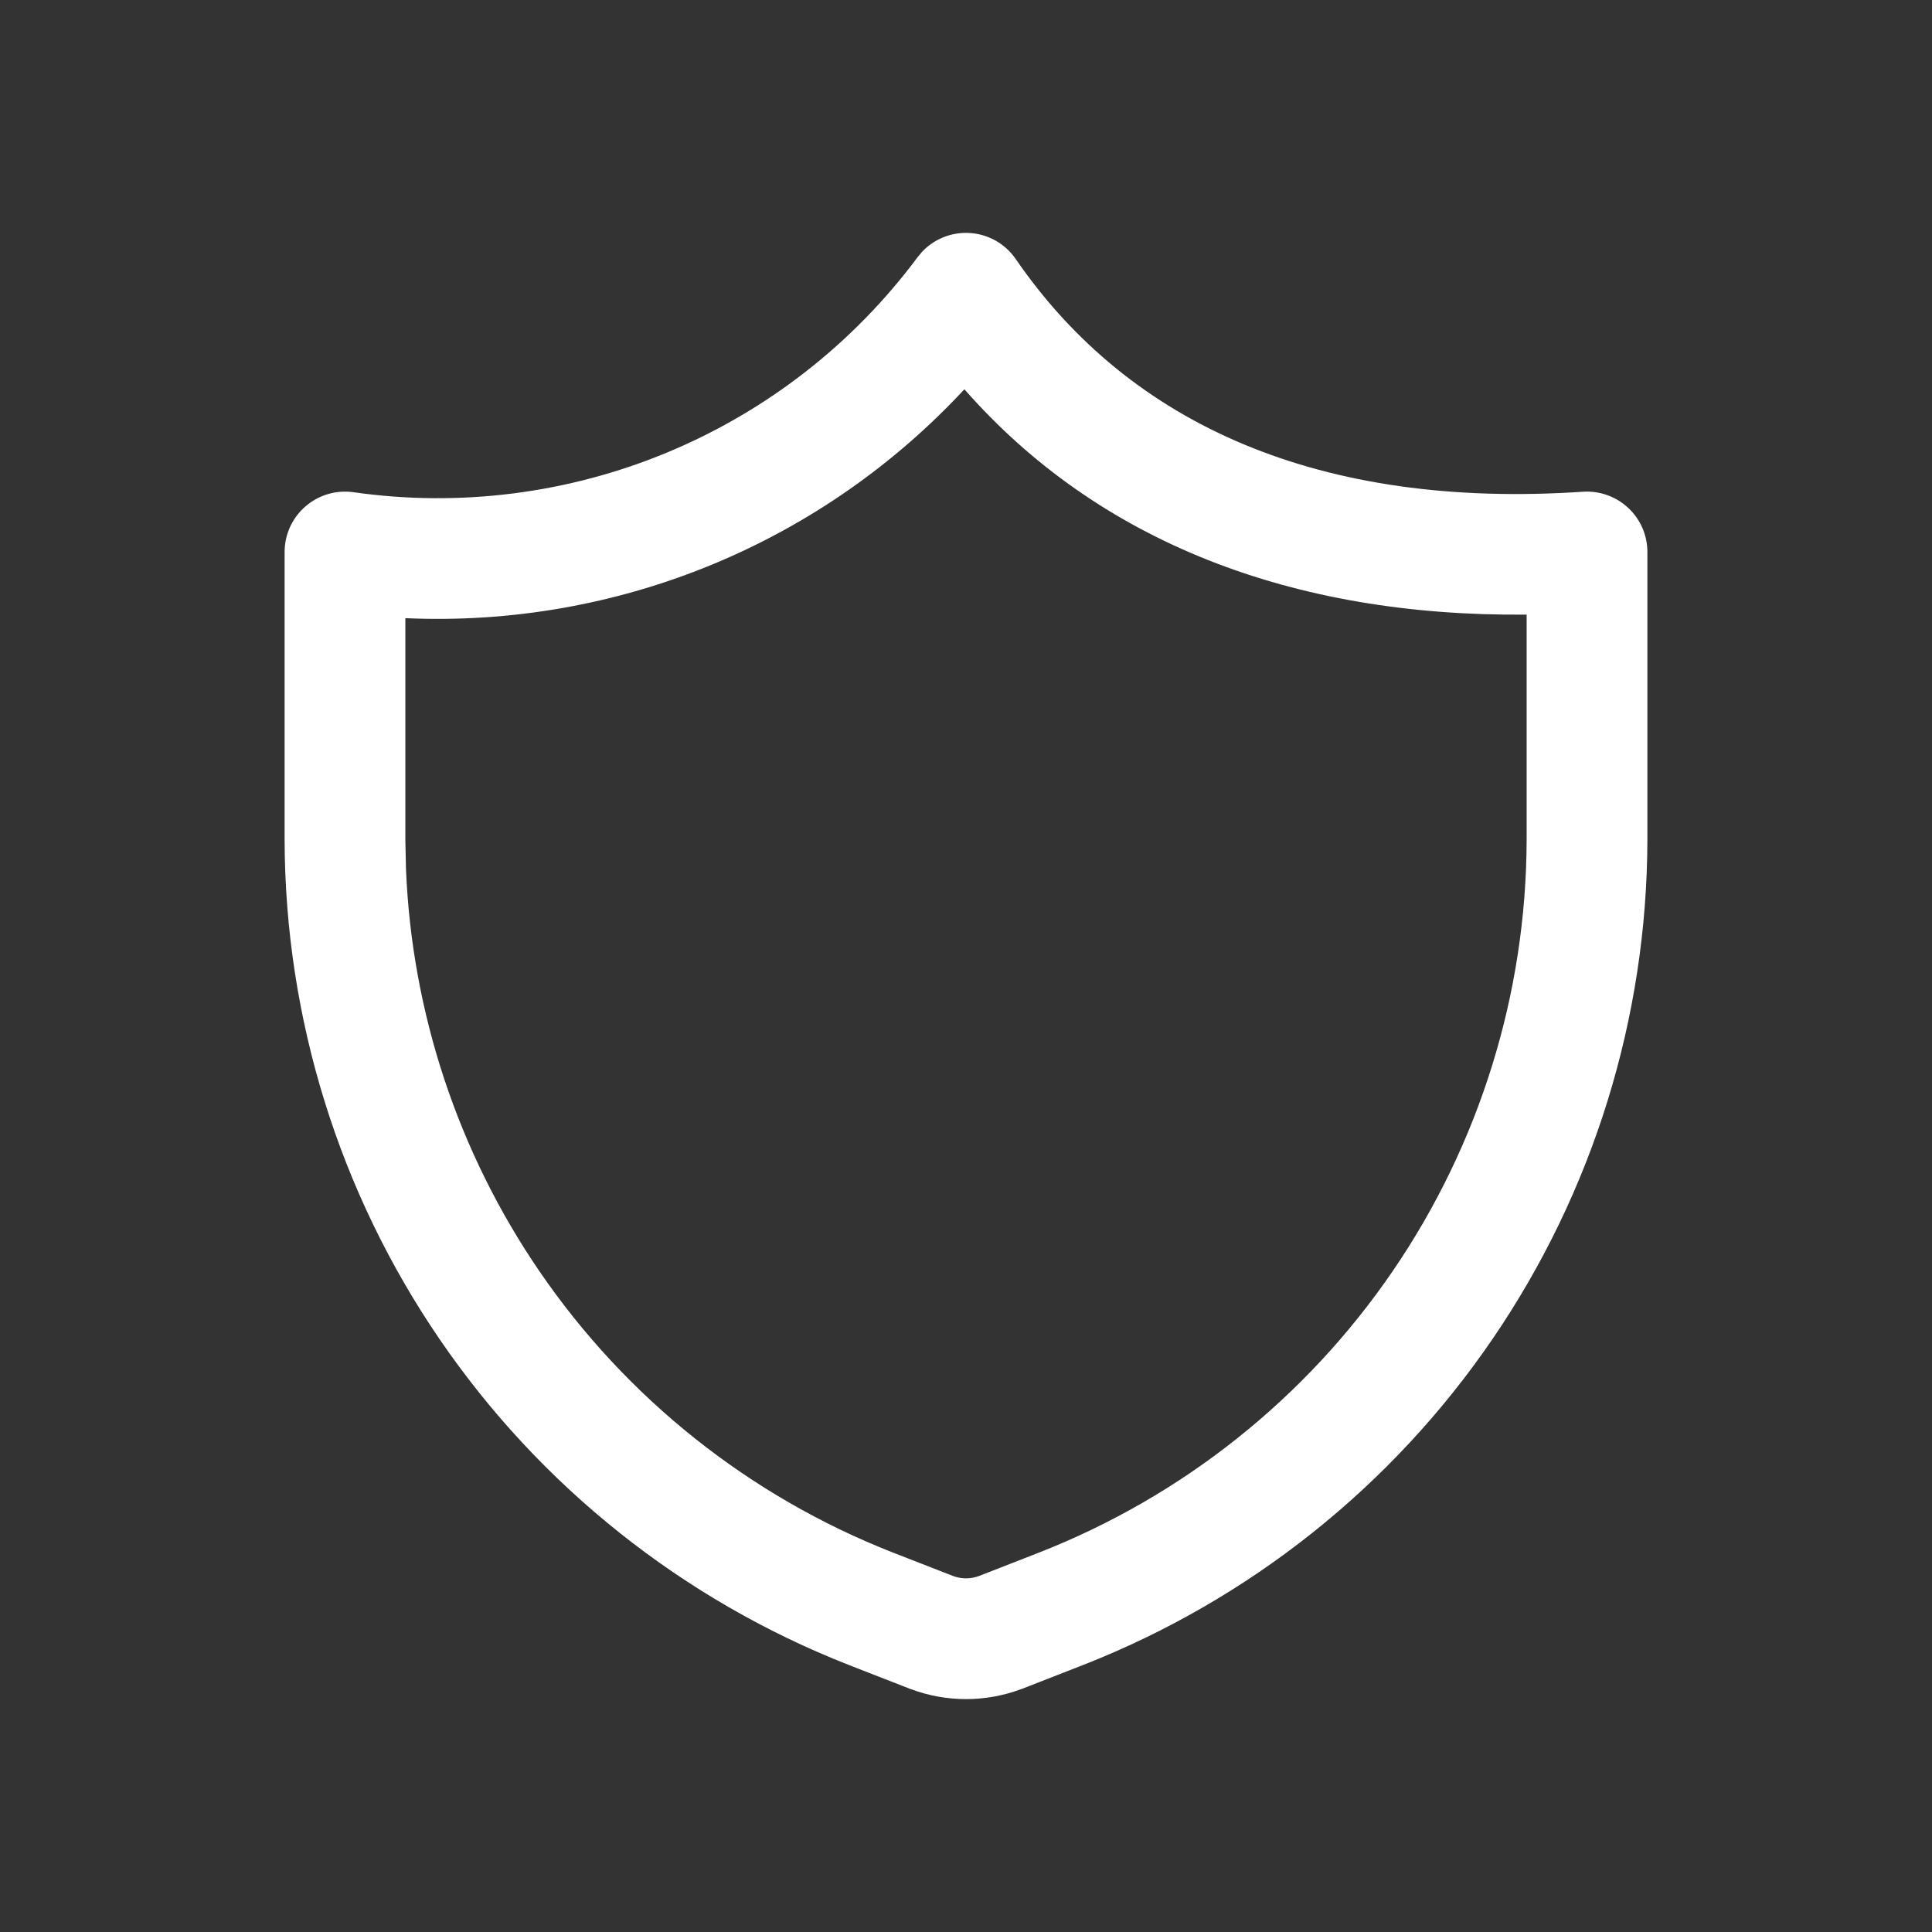
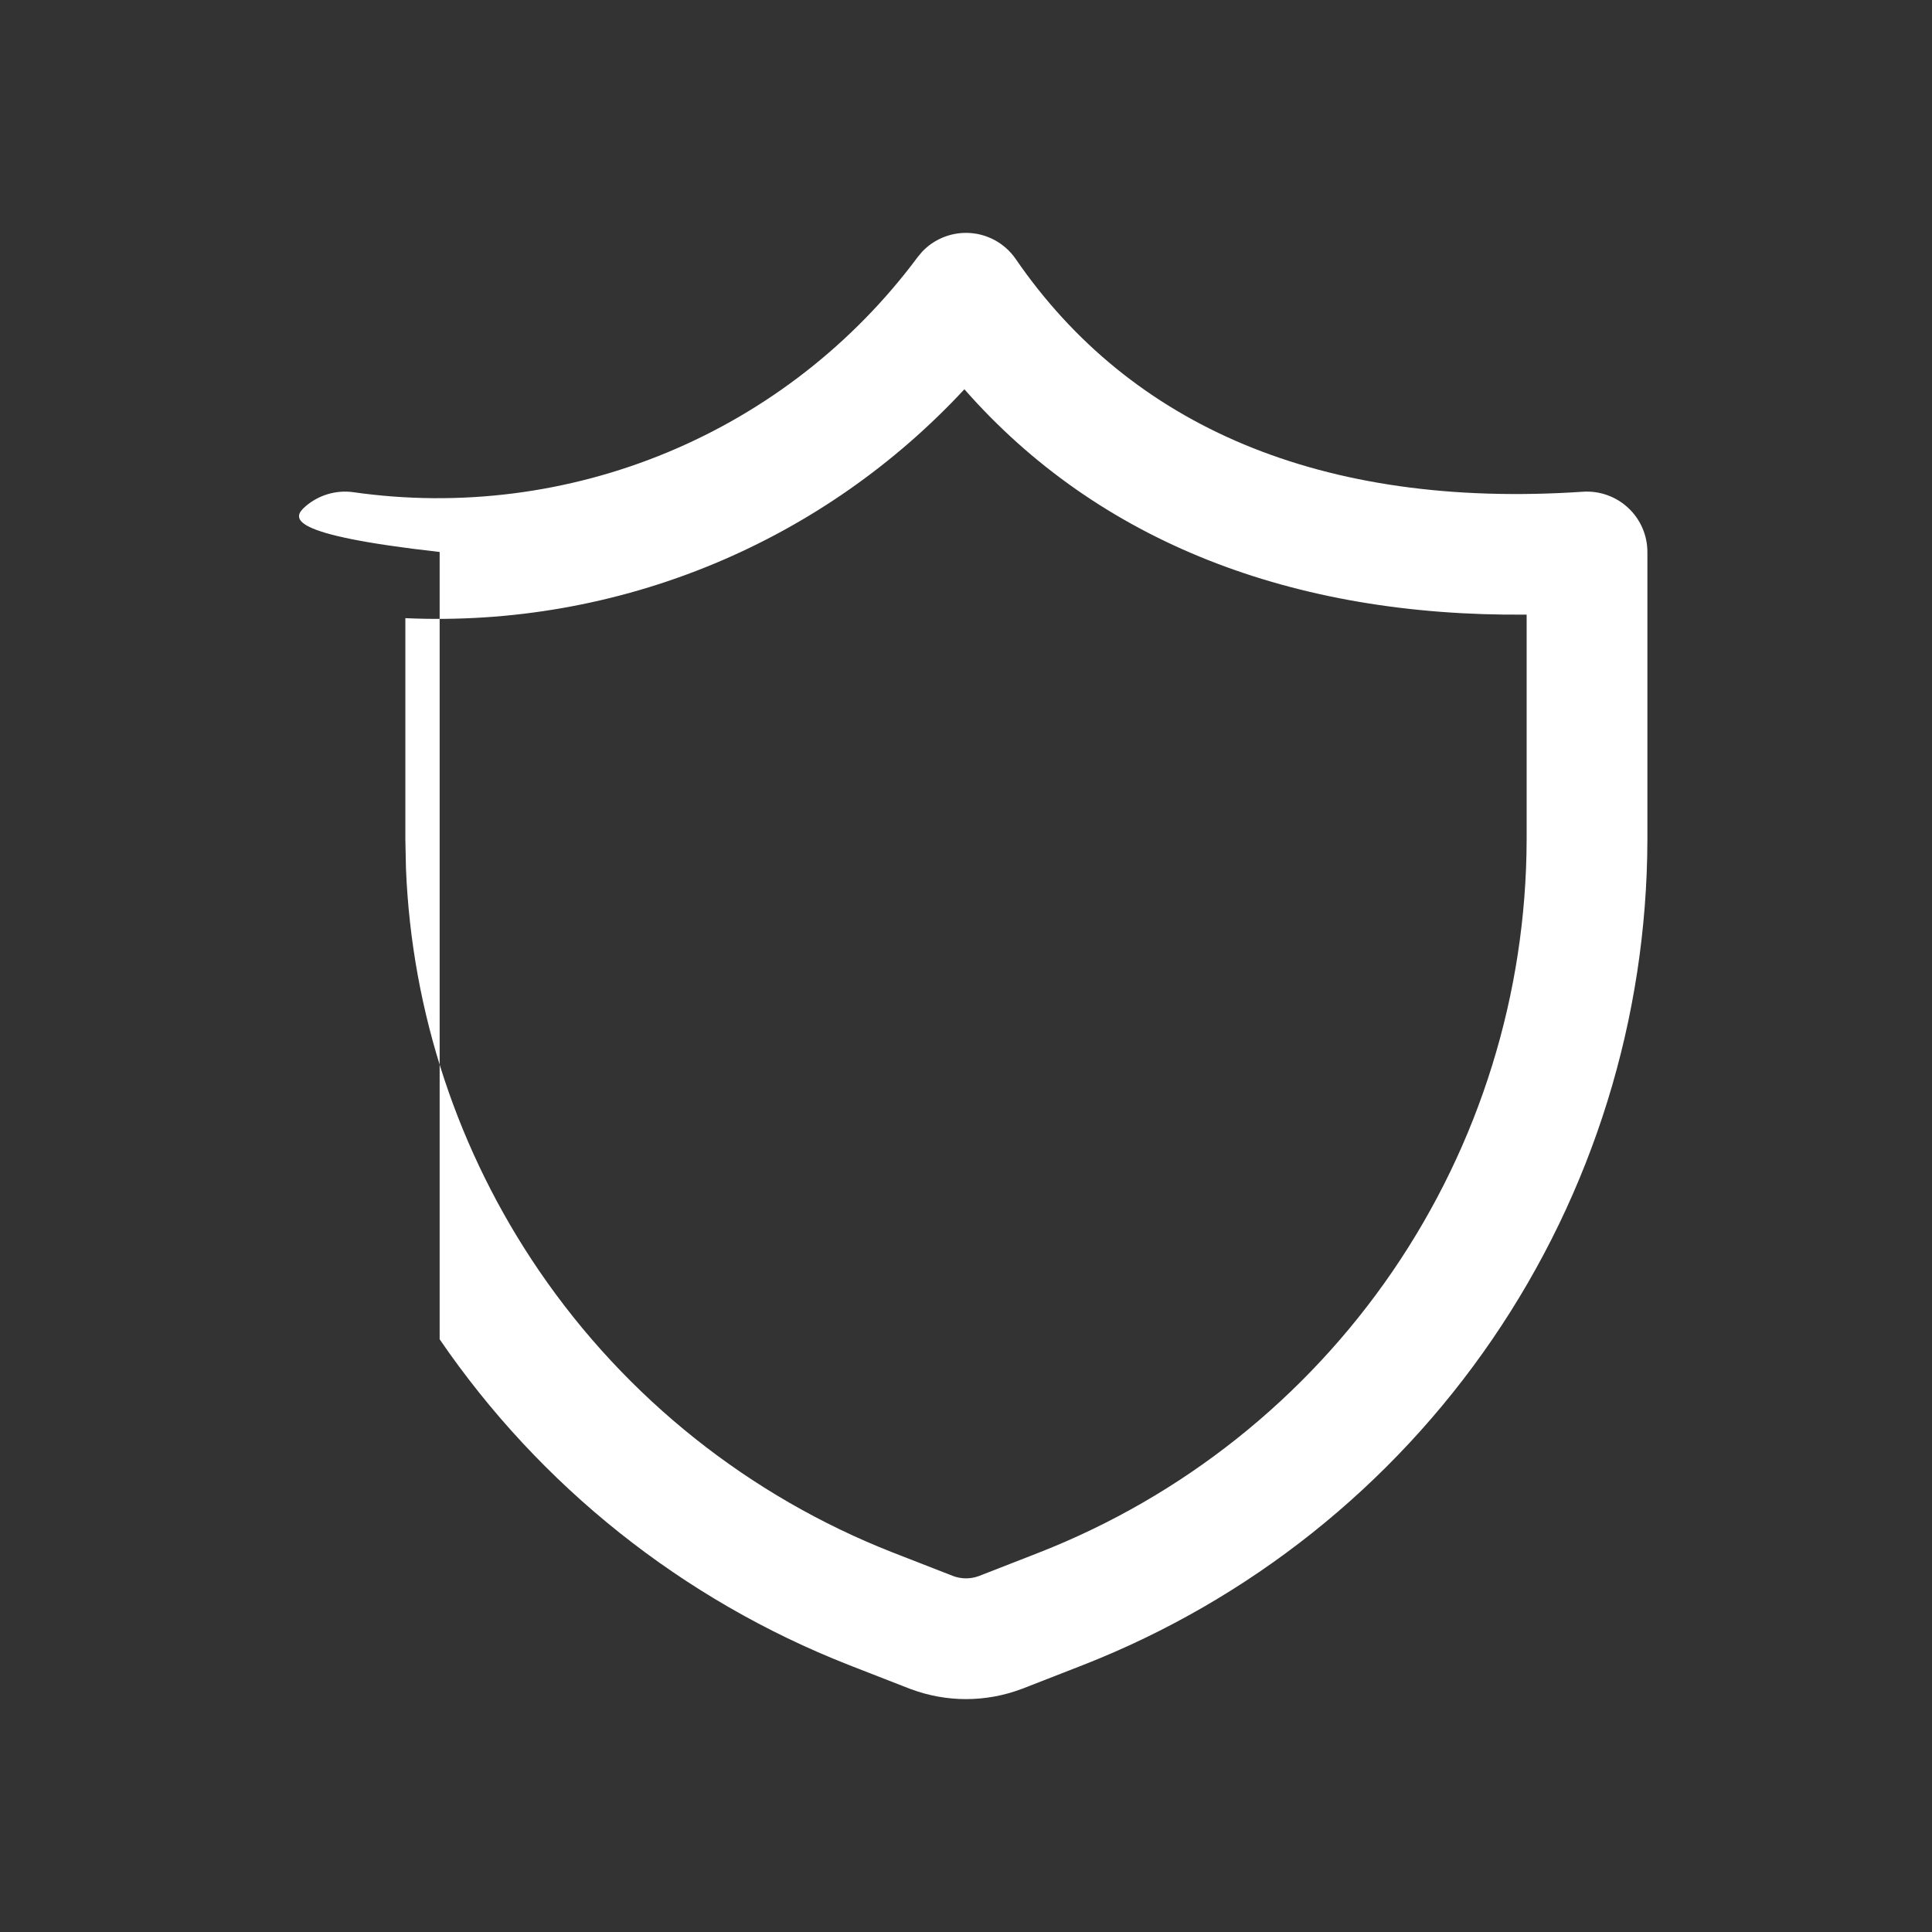
<svg xmlns="http://www.w3.org/2000/svg" width="48" height="48" viewBox="0 0 48 48" fill="none">
  <rect x="0" y="0" width="48" height="48" fill="#333333" stroke="none" />
-   <path d="M24.029 5.786C24.512 5.795 24.962 6.037 25.236 6.436C28.081 10.578 32.83 12.654 39.328 12.217C39.742 12.19 40.15 12.335 40.453 12.619C40.757 12.902 40.929 13.299 40.929 13.714V20.866C40.919 25.294 39.577 29.618 37.077 33.274C34.578 36.929 31.036 39.748 26.913 41.365L26.91 41.366L25.394 41.958C25.388 41.96 25.381 41.962 25.375 41.964C24.489 42.297 23.512 42.297 22.625 41.964C22.619 41.962 22.613 41.96 22.607 41.958L21.089 41.366L21.087 41.365C16.964 39.748 13.422 36.929 10.923 33.274C8.423 29.618 7.081 25.294 7.071 20.866V13.714C7.071 13.28 7.26 12.867 7.588 12.582C7.916 12.297 8.353 12.168 8.783 12.229C11.428 12.606 14.126 12.262 16.592 11.235C19.058 10.207 21.202 8.534 22.797 6.39L22.912 6.252C23.2 5.949 23.605 5.778 24.029 5.786ZM23.96 9.671C22.227 11.538 20.111 13.019 17.746 14.004C15.313 15.018 12.691 15.476 10.071 15.358V20.86L10.086 21.576C10.229 25.151 11.375 28.619 13.4 31.581C15.559 34.739 18.619 37.175 22.182 38.572L23.681 39.156C23.887 39.233 24.115 39.233 24.321 39.156L25.82 38.571C29.382 37.174 32.441 34.739 34.601 31.581C36.76 28.423 37.92 24.688 37.929 20.863V15.27C32.118 15.326 27.292 13.467 23.96 9.671Z" fill="white" />
+   <path d="M24.029 5.786C24.512 5.795 24.962 6.037 25.236 6.436C28.081 10.578 32.83 12.654 39.328 12.217C39.742 12.19 40.15 12.335 40.453 12.619C40.757 12.902 40.929 13.299 40.929 13.714V20.866C40.919 25.294 39.577 29.618 37.077 33.274C34.578 36.929 31.036 39.748 26.913 41.365L26.91 41.366L25.394 41.958C25.388 41.96 25.381 41.962 25.375 41.964C24.489 42.297 23.512 42.297 22.625 41.964C22.619 41.962 22.613 41.96 22.607 41.958L21.089 41.366L21.087 41.365C16.964 39.748 13.422 36.929 10.923 33.274V13.714C7.071 13.28 7.26 12.867 7.588 12.582C7.916 12.297 8.353 12.168 8.783 12.229C11.428 12.606 14.126 12.262 16.592 11.235C19.058 10.207 21.202 8.534 22.797 6.39L22.912 6.252C23.2 5.949 23.605 5.778 24.029 5.786ZM23.96 9.671C22.227 11.538 20.111 13.019 17.746 14.004C15.313 15.018 12.691 15.476 10.071 15.358V20.86L10.086 21.576C10.229 25.151 11.375 28.619 13.4 31.581C15.559 34.739 18.619 37.175 22.182 38.572L23.681 39.156C23.887 39.233 24.115 39.233 24.321 39.156L25.82 38.571C29.382 37.174 32.441 34.739 34.601 31.581C36.76 28.423 37.92 24.688 37.929 20.863V15.27C32.118 15.326 27.292 13.467 23.96 9.671Z" fill="white" />
</svg>